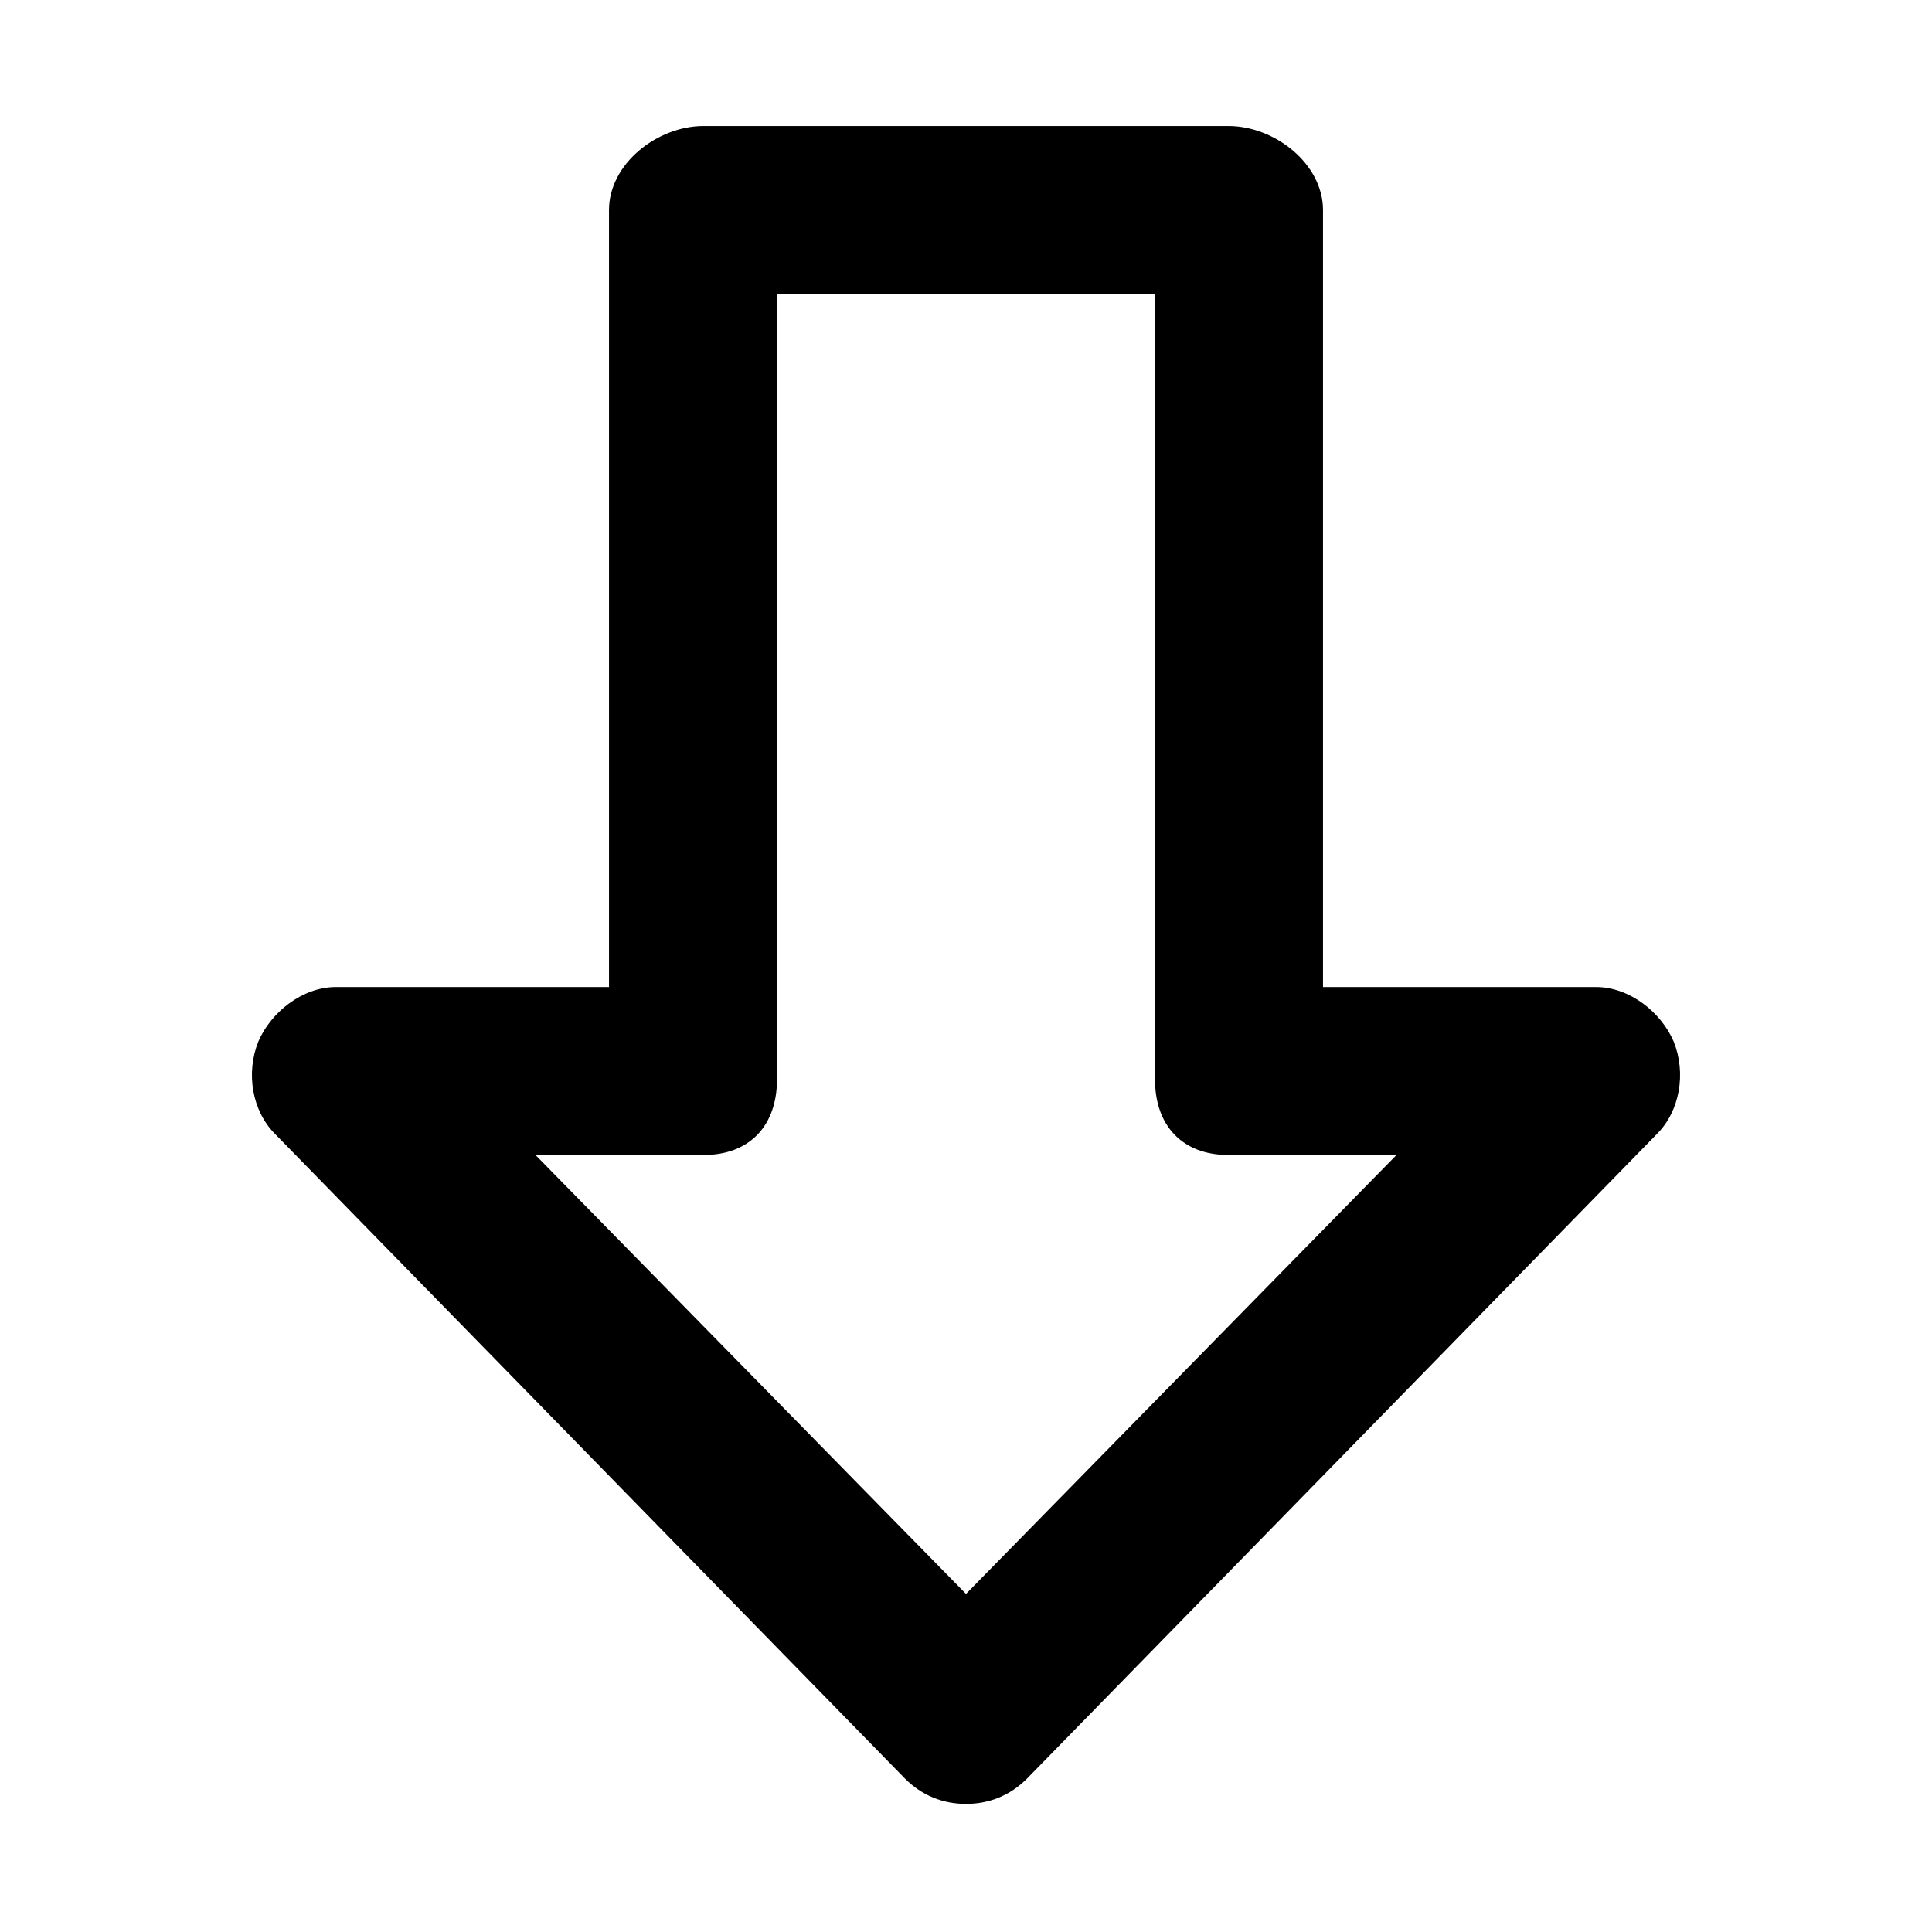
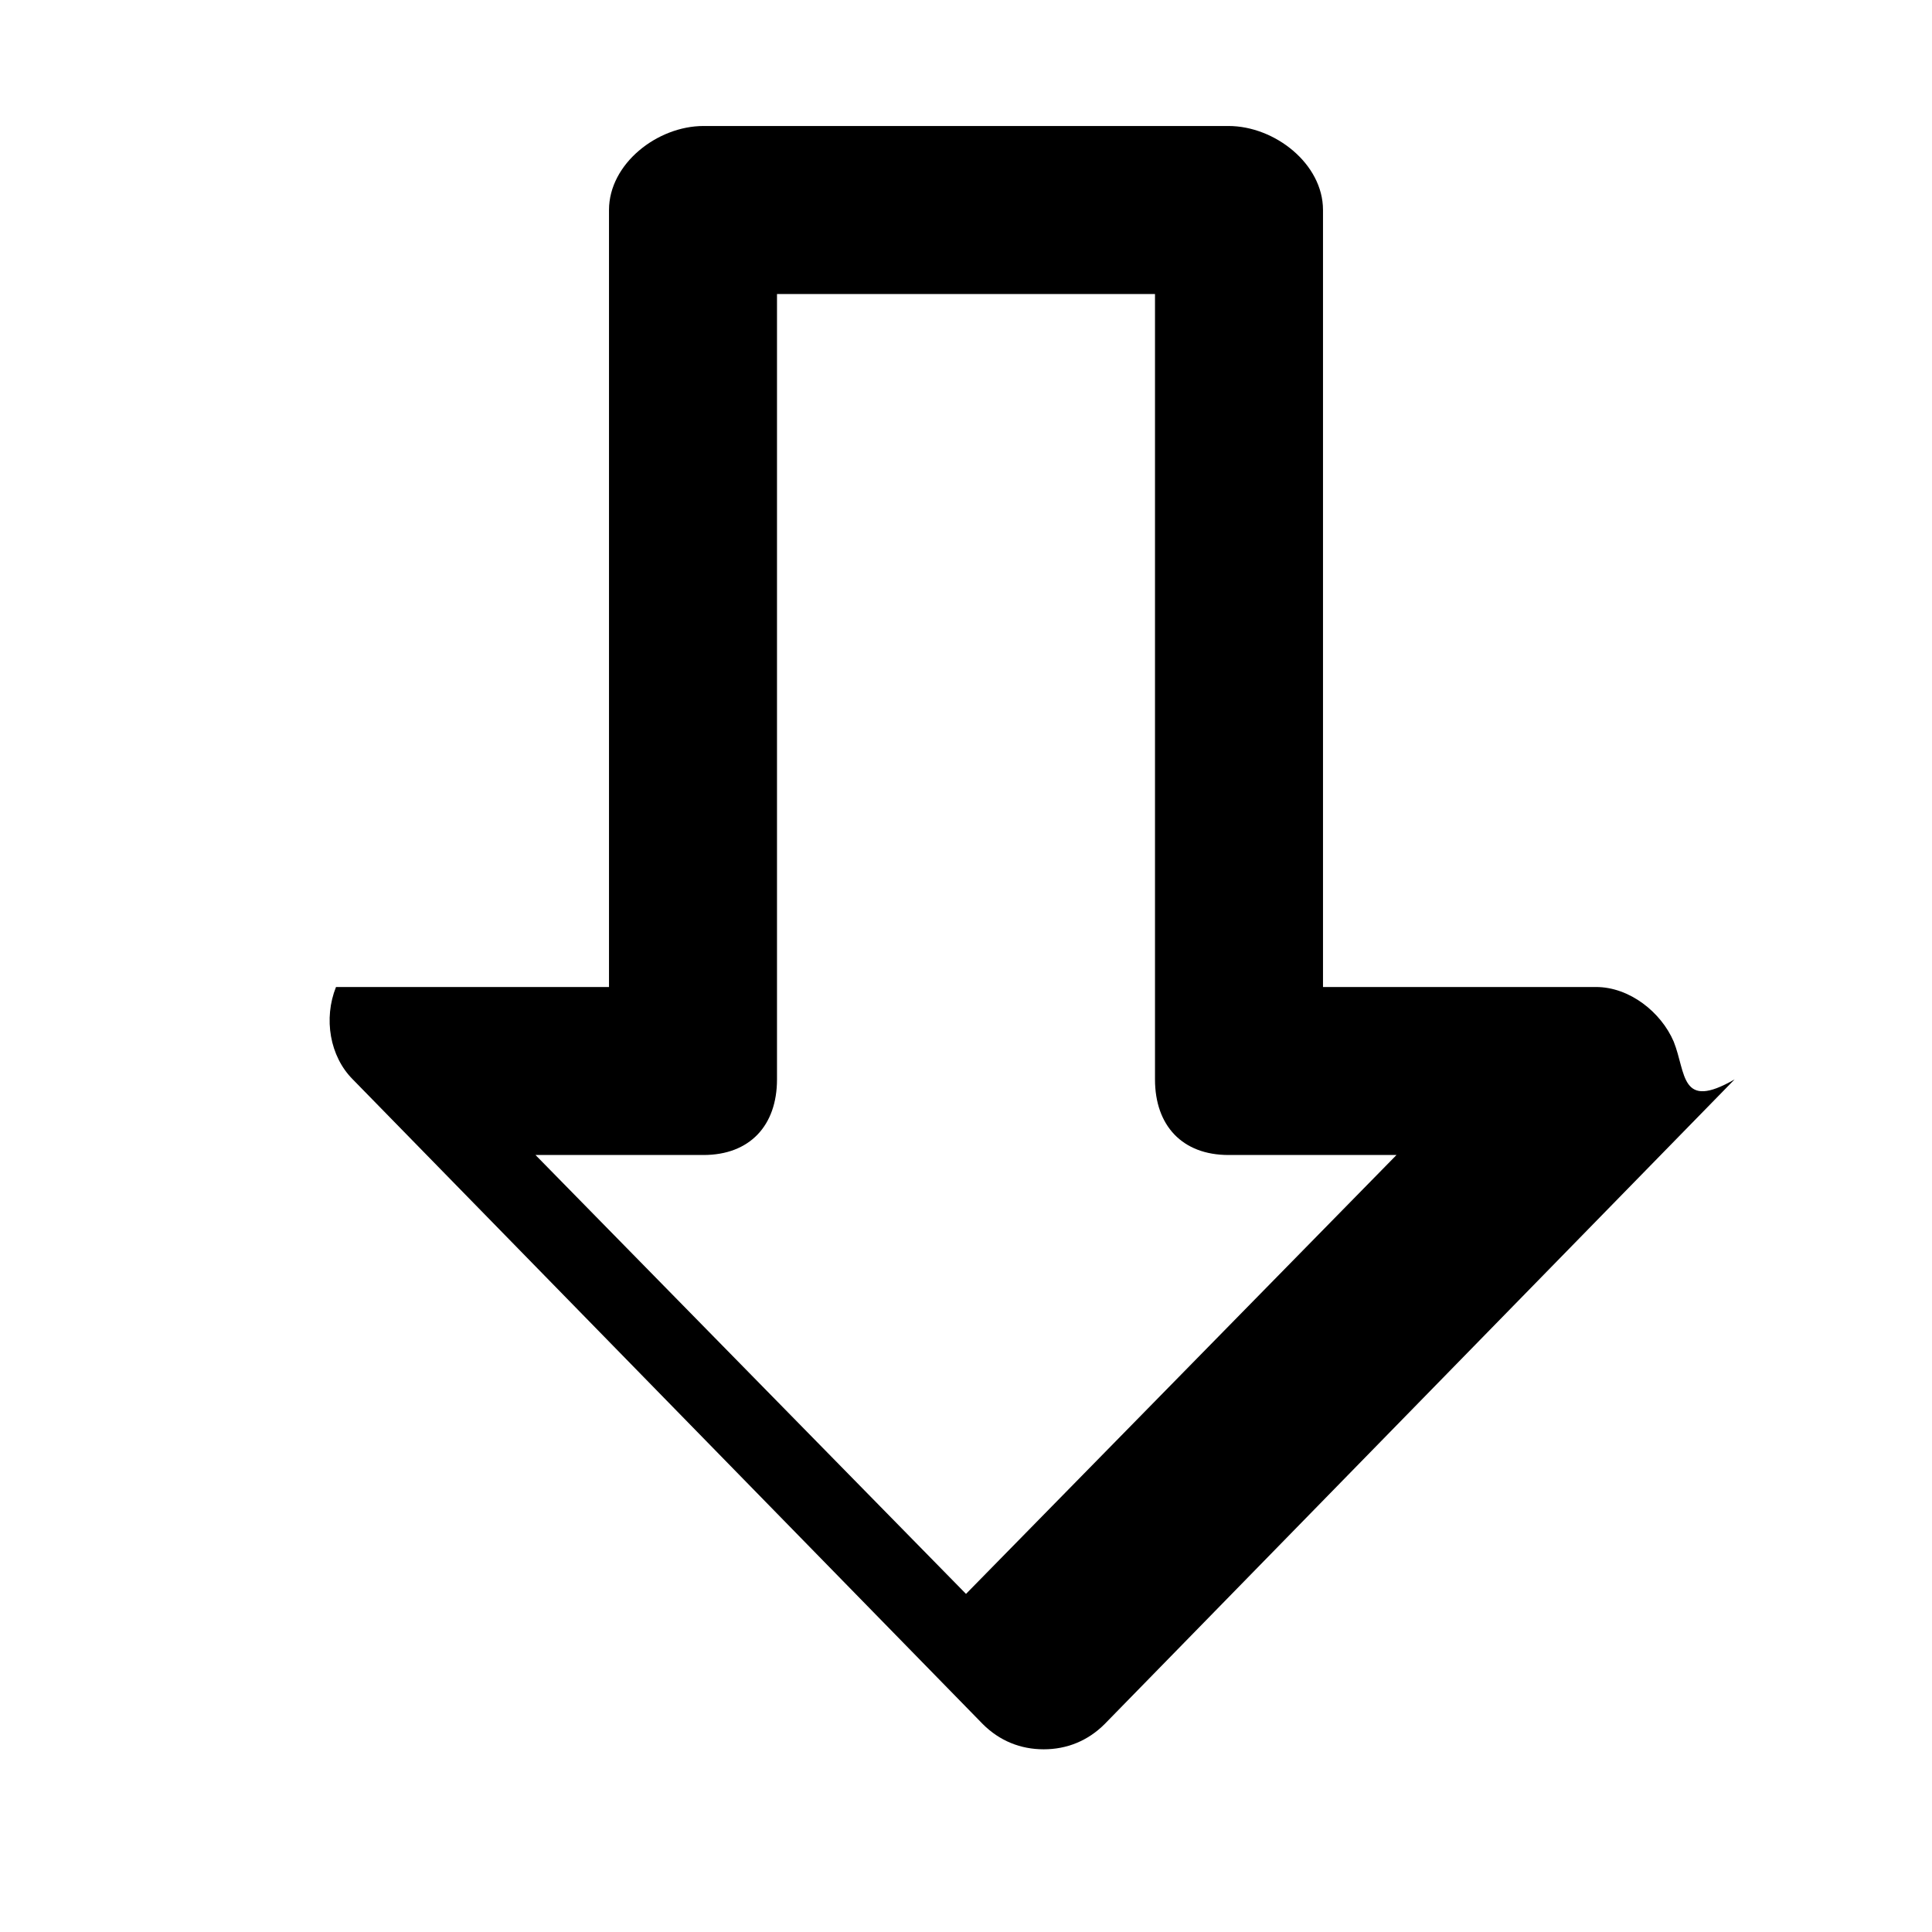
<svg xmlns="http://www.w3.org/2000/svg" fill="#000000" version="1.1" id="Layer_1" width="800px" height="800px" viewBox="0 0 92 92" enable-background="new 0 0 92 92" xml:space="preserve">
-   <path id="XMLID_890_" d="M79.7,49.6C79.1,48.2,77.6,47,76,47H63V10c0-2.2-2.3-4-4.5-4h-25C31.3,6,29,7.8,29,10v37H16  c-1.6,0-3.1,1.2-3.7,2.6c-0.6,1.5-0.3,3.3,0.8,4.4l30,30.7c0.8,0.8,1.8,1.2,2.9,1.2c1.1,0,2.1-0.4,2.9-1.2l30-30.7  C80,52.9,80.3,51.1,79.7,49.6z M46,75.9L25.5,55h8c2.2,0,3.5-1.4,3.5-3.6V14h18v37.4c0,2.2,1.3,3.6,3.5,3.6h8L46,75.9z" />
+   <path id="XMLID_890_" d="M79.7,49.6C79.1,48.2,77.6,47,76,47H63V10c0-2.2-2.3-4-4.5-4h-25C31.3,6,29,7.8,29,10v37H16  c-0.6,1.5-0.3,3.3,0.8,4.4l30,30.7c0.8,0.8,1.8,1.2,2.9,1.2c1.1,0,2.1-0.4,2.9-1.2l30-30.7  C80,52.9,80.3,51.1,79.7,49.6z M46,75.9L25.5,55h8c2.2,0,3.5-1.4,3.5-3.6V14h18v37.4c0,2.2,1.3,3.6,3.5,3.6h8L46,75.9z" />
</svg>